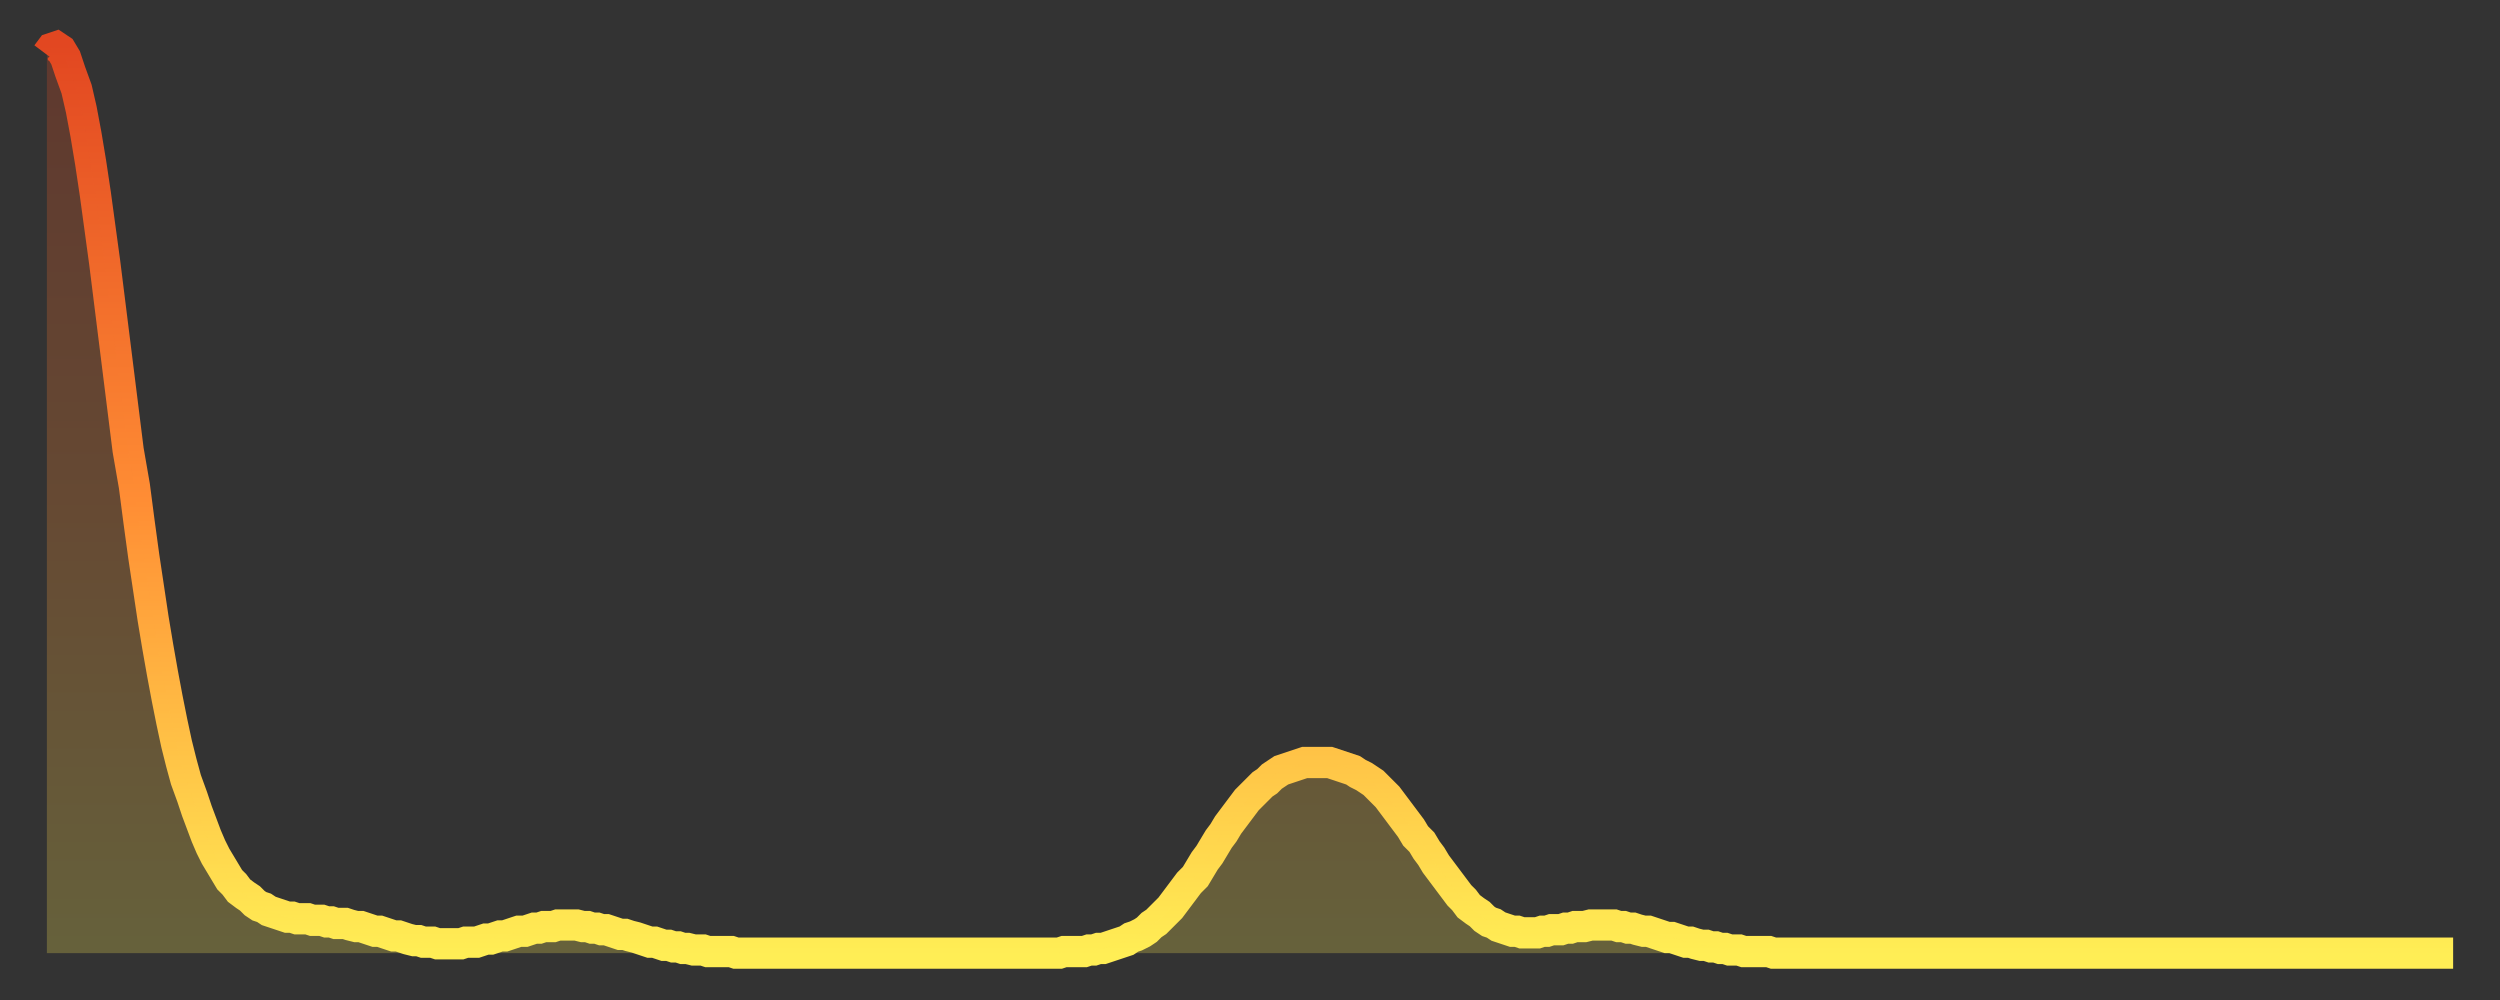
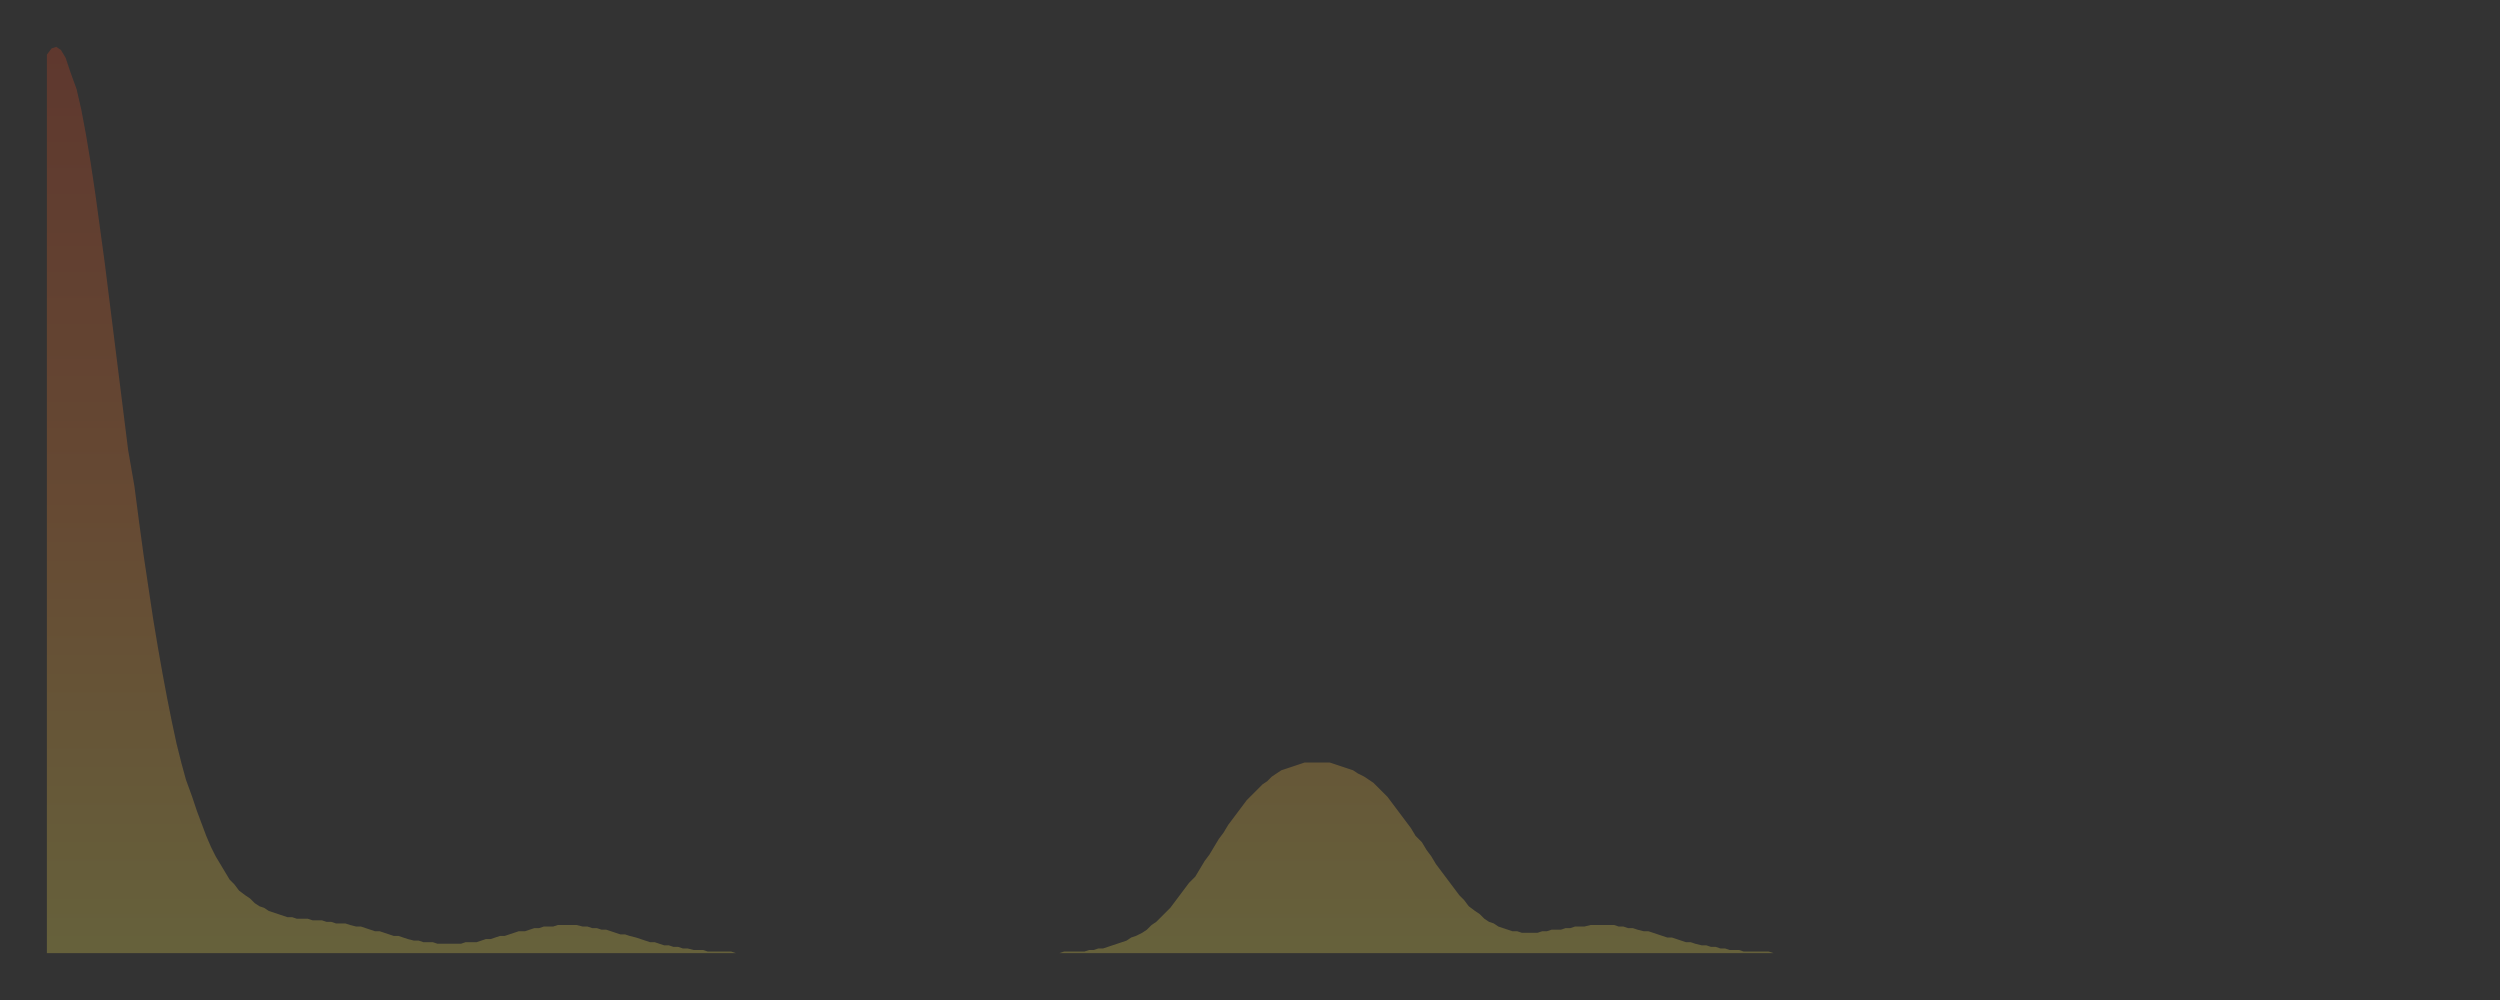
<svg xmlns="http://www.w3.org/2000/svg" baseProfile="full" height="64" version="1.1" width="160">
  <rect width="100%" height="100%" fill="#333333" stroke="none" />
  <defs>
    <linearGradient id="id358724" x1="0" x2="0" y1="0" y2="1">
      <stop offset="0%" stop-color="#e24721" />
      <stop offset="50%" stop-color="#ff8d34" />
      <stop offset="100%" stop-color="#ffee55" />
    </linearGradient>
  </defs>
  <g transform="translate(3,3)">
    <g>
-       <path d="M 0.0 0.5 0.3 0.1 0.6 0.0 0.9 0.2 1.2 0.7 1.5 1.6 1.9 2.7 2.2 4.0 2.5 5.6 2.8 7.4 3.1 9.4 3.4 11.6 3.7 13.8 4.0 16.2 4.3 18.6 4.6 21.0 4.9 23.4 5.2 25.8 5.6 28.1 5.9 30.4 6.2 32.6 6.5 34.6 6.8 36.6 7.1 38.4 7.4 40.1 7.7 41.7 8.0 43.2 8.3 44.6 8.6 45.8 8.9 46.9 9.3 48.0 9.6 48.9 9.9 49.7 10.2 50.5 10.5 51.2 10.8 51.8 11.1 52.3 11.4 52.8 11.7 53.3 12.0 53.6 12.3 54.0 12.7 54.3 13.0 54.5 13.3 54.8 13.6 55.0 13.9 55.1 14.2 55.3 14.5 55.4 14.8 55.5 15.1 55.6 15.4 55.7 15.7 55.7 16.0 55.8 16.4 55.8 16.7 55.8 17.0 55.9 17.3 55.9 17.6 55.9 17.9 56.0 18.2 56.0 18.5 56.1 18.8 56.1 19.1 56.1 19.4 56.2 19.8 56.3 20.1 56.3 20.4 56.4 20.7 56.5 21.0 56.6 21.3 56.6 21.6 56.7 21.9 56.8 22.2 56.9 22.5 56.9 22.8 57.0 23.1 57.1 23.5 57.2 23.8 57.2 24.1 57.3 24.4 57.3 24.7 57.3 25.0 57.4 25.3 57.4 25.6 57.4 25.9 57.4 26.2 57.4 26.5 57.4 26.8 57.3 27.2 57.3 27.5 57.3 27.8 57.2 28.1 57.1 28.4 57.1 28.7 57.0 29.0 56.9 29.3 56.9 29.6 56.8 29.9 56.7 30.2 56.6 30.6 56.6 30.9 56.5 31.2 56.4 31.5 56.4 31.8 56.3 32.1 56.3 32.4 56.3 32.7 56.2 33.0 56.2 33.3 56.2 33.6 56.2 33.9 56.2 34.3 56.3 34.6 56.3 34.9 56.4 35.2 56.4 35.5 56.5 35.8 56.5 36.1 56.6 36.4 56.7 36.7 56.8 37.0 56.8 37.3 56.9 37.7 57.0 38.0 57.1 38.3 57.2 38.6 57.3 38.9 57.3 39.2 57.4 39.5 57.5 39.8 57.5 40.1 57.6 40.4 57.6 40.7 57.7 41.0 57.7 41.4 57.8 41.7 57.8 42.0 57.8 42.3 57.9 42.6 57.9 42.9 57.9 43.2 57.9 43.5 57.9 43.8 57.9 44.1 58.0 44.4 58.0 44.7 58.0 45.1 58.0 45.4 58.0 45.7 58.0 46.0 58.0 46.3 58.0 46.6 58.0 46.9 58.0 47.2 58.0 47.5 58.0 47.8 58.0 48.1 58.0 48.5 58.0 48.8 58.0 49.1 58.0 49.4 58.0 49.7 58.0 50.0 58.0 50.3 58.0 50.6 58.0 50.9 58.0 51.2 58.0 51.5 58.0 51.8 58.0 52.2 58.0 52.5 58.0 52.8 58.0 53.1 58.0 53.4 58.0 53.7 58.0 54.0 58.0 54.3 58.0 54.6 58.0 54.9 58.0 55.2 58.0 55.6 58.0 55.9 58.0 56.2 58.0 56.5 58.0 56.8 58.0 57.1 58.0 57.4 58.0 57.7 58.0 58.0 58.0 58.3 58.0 58.6 58.0 58.9 58.0 59.3 58.0 59.6 58.0 59.9 58.0 60.2 58.0 60.5 58.0 60.8 58.0 61.1 58.0 61.4 58.0 61.7 58.0 62.0 58.0 62.3 58.0 62.6 58.0 63.0 58.0 63.3 58.0 63.6 58.0 63.9 58.0 64.2 58.0 64.5 58.0 64.8 58.0 65.1 57.9 65.4 57.9 65.7 57.9 66.0 57.9 66.4 57.9 66.7 57.8 67.0 57.8 67.3 57.7 67.6 57.7 67.9 57.6 68.2 57.5 68.5 57.4 68.8 57.3 69.1 57.2 69.4 57.0 69.7 56.9 70.1 56.7 70.4 56.5 70.7 56.2 71.0 56.0 71.3 55.7 71.6 55.4 71.9 55.1 72.2 54.7 72.5 54.3 72.8 53.9 73.1 53.5 73.5 53.1 73.8 52.6 74.1 52.1 74.4 51.7 74.7 51.2 75.0 50.7 75.3 50.3 75.6 49.8 75.9 49.4 76.2 49.0 76.5 48.6 76.8 48.2 77.2 47.8 77.5 47.5 77.8 47.2 78.1 47.0 78.4 46.7 78.7 46.5 79.0 46.3 79.3 46.2 79.6 46.1 79.9 46.0 80.2 45.9 80.5 45.8 80.9 45.8 81.2 45.8 81.5 45.8 81.8 45.8 82.1 45.8 82.4 45.9 82.7 46.0 83.0 46.1 83.3 46.2 83.6 46.3 83.9 46.5 84.3 46.7 84.6 46.9 84.9 47.1 85.2 47.4 85.5 47.7 85.8 48.0 86.1 48.4 86.4 48.8 86.7 49.2 87.0 49.6 87.3 50.0 87.6 50.5 88.0 50.9 88.3 51.4 88.6 51.8 88.9 52.3 89.2 52.7 89.5 53.1 89.8 53.5 90.1 53.9 90.4 54.3 90.7 54.6 91.0 55.0 91.4 55.3 91.7 55.5 92.0 55.8 92.3 56.0 92.6 56.1 92.9 56.3 93.2 56.4 93.5 56.5 93.8 56.6 94.1 56.6 94.4 56.7 94.7 56.7 95.1 56.7 95.4 56.7 95.7 56.6 96.0 56.6 96.3 56.5 96.6 56.5 96.9 56.5 97.2 56.4 97.5 56.4 97.8 56.3 98.1 56.3 98.4 56.3 98.8 56.2 99.1 56.2 99.4 56.2 99.7 56.2 100.0 56.2 100.3 56.2 100.6 56.3 100.9 56.3 101.2 56.4 101.5 56.4 101.8 56.5 102.2 56.6 102.5 56.6 102.8 56.7 103.1 56.8 103.4 56.9 103.7 57.0 104.0 57.0 104.3 57.1 104.6 57.2 104.9 57.3 105.2 57.3 105.5 57.4 105.9 57.5 106.2 57.5 106.5 57.6 106.8 57.6 107.1 57.7 107.4 57.7 107.7 57.8 108.0 57.8 108.3 57.8 108.6 57.9 108.9 57.9 109.3 57.9 109.6 57.9 109.9 57.9 110.2 57.9 110.5 58.0 110.8 58.0 111.1 58.0 111.4 58.0 111.7 58.0 112.0 58.0 112.3 58.0 112.6 58.0 113.0 58.0 113.3 58.0 113.6 58.0 113.9 58.0 114.2 58.0 114.5 58.0 114.8 58.0 115.1 58.0 115.4 58.0 115.7 58.0 116.0 58.0 116.3 58.0 116.7 58.0 117.0 58.0 117.3 58.0 117.6 58.0 117.9 58.0 118.2 58.0 118.5 58.0 118.8 58.0 119.1 58.0 119.4 58.0 119.7 58.0 120.1 58.0 120.4 58.0 120.7 58.0 121.0 58.0 121.3 58.0 121.6 58.0 121.9 58.0 122.2 58.0 122.5 58.0 122.8 58.0 123.1 58.0 123.4 58.0 123.8 58.0 124.1 58.0 124.4 58.0 124.7 58.0 125.0 58.0 125.3 58.0 125.6 58.0 125.9 58.0 126.2 58.0 126.5 58.0 126.8 58.0 127.2 58.0 127.5 58.0 127.8 58.0 128.1 58.0 128.4 58.0 128.7 58.0 129.0 58.0 129.3 58.0 129.6 58.0 129.9 58.0 130.2 58.0 130.5 58.0 130.9 58.0 131.2 58.0 131.5 58.0 131.8 58.0 132.1 58.0 132.4 58.0 132.7 58.0 133.0 58.0 133.3 58.0 133.6 58.0 133.9 58.0 134.2 58.0 134.6 58.0 134.9 58.0 135.2 58.0 135.5 58.0 135.8 58.0 136.1 58.0 136.4 58.0 136.7 58.0 137.0 58.0 137.3 58.0 137.6 58.0 138.0 58.0 138.3 58.0 138.6 58.0 138.9 58.0 139.2 58.0 139.5 58.0 139.8 58.0 140.1 58.0 140.4 58.0 140.7 58.0 141.0 58.0 141.3 58.0 141.7 58.0 142.0 58.0 142.3 58.0 142.6 58.0 142.9 58.0 143.2 58.0 143.5 58.0 143.8 58.0 144.1 58.0 144.4 58.0 144.7 58.0 145.1 58.0 145.4 58.0 145.7 58.0 146.0 58.0 146.3 58.0 146.6 58.0 146.9 58.0 147.2 58.0 147.5 58.0 147.8 58.0 148.1 58.0 148.4 58.0 148.8 58.0 149.1 58.0 149.4 58.0 149.7 58.0 150.0 58.0 150.3 58.0 150.6 58.0 150.9 58.0 151.2 58.0 151.5 58.0 151.8 58.0 152.1 58.0 152.5 58.0 152.8 58.0 153.1 58.0 153.4 58.0 153.7 58.0 154.0 58.0" fill="none" id="graph-curve" opacity="1" stroke="url(#id358724)" stroke-width="2" />
      <path d="M 0 58 L 0.0 0.5 0.3 0.1 0.6 0.0 0.9 0.2 1.2 0.7 1.5 1.6 1.9 2.7 2.2 4.0 2.5 5.6 2.8 7.4 3.1 9.4 3.4 11.6 3.7 13.8 4.0 16.2 4.3 18.6 4.6 21.0 4.9 23.4 5.2 25.8 5.6 28.1 5.9 30.4 6.2 32.6 6.5 34.6 6.8 36.6 7.1 38.4 7.4 40.1 7.7 41.7 8.0 43.2 8.3 44.6 8.6 45.8 8.9 46.9 9.3 48.0 9.6 48.9 9.9 49.7 10.2 50.5 10.5 51.2 10.8 51.8 11.1 52.3 11.4 52.8 11.7 53.3 12.0 53.6 12.3 54.0 12.7 54.3 13.0 54.5 13.3 54.8 13.6 55.0 13.9 55.1 14.2 55.3 14.5 55.4 14.8 55.5 15.1 55.6 15.4 55.7 15.7 55.7 16.0 55.8 16.4 55.8 16.7 55.8 17.0 55.9 17.3 55.9 17.6 55.9 17.9 56.0 18.2 56.0 18.5 56.1 18.8 56.1 19.1 56.1 19.4 56.2 19.8 56.3 20.1 56.3 20.4 56.4 20.7 56.5 21.0 56.6 21.3 56.6 21.6 56.7 21.9 56.8 22.2 56.9 22.5 56.9 22.8 57.0 23.1 57.1 23.5 57.2 23.8 57.2 24.1 57.3 24.4 57.3 24.7 57.3 25.0 57.4 25.3 57.4 25.6 57.4 25.9 57.4 26.2 57.4 26.5 57.4 26.8 57.3 27.2 57.3 27.5 57.3 27.8 57.2 28.1 57.1 28.4 57.1 28.7 57.0 29.0 56.9 29.3 56.9 29.6 56.8 29.9 56.7 30.2 56.6 30.6 56.6 30.9 56.5 31.2 56.4 31.5 56.4 31.8 56.3 32.1 56.3 32.4 56.3 32.7 56.2 33.0 56.2 33.3 56.2 33.6 56.2 33.9 56.2 34.3 56.3 34.6 56.3 34.9 56.4 35.2 56.4 35.5 56.5 35.8 56.5 36.1 56.6 36.4 56.7 36.7 56.8 37.0 56.8 37.3 56.9 37.7 57.0 38.0 57.1 38.3 57.2 38.6 57.3 38.9 57.3 39.2 57.4 39.5 57.5 39.8 57.5 40.1 57.6 40.4 57.6 40.7 57.7 41.0 57.7 41.4 57.8 41.7 57.8 42.0 57.8 42.3 57.9 42.6 57.9 42.9 57.9 43.2 57.9 43.5 57.9 43.8 57.9 44.1 58.0 44.4 58.0 44.7 58.0 45.1 58.0 45.4 58.0 45.7 58.0 46.0 58.0 46.3 58.0 46.6 58.0 46.9 58.0 47.2 58.0 47.5 58.0 47.8 58.0 48.1 58.0 48.5 58.0 48.8 58.0 49.1 58.0 49.4 58.0 49.7 58.0 50.0 58.0 50.3 58.0 50.6 58.0 50.9 58.0 51.2 58.0 51.5 58.0 51.8 58.0 52.2 58.0 52.5 58.0 52.8 58.0 53.1 58.0 53.4 58.0 53.7 58.0 54.0 58.0 54.3 58.0 54.6 58.0 54.9 58.0 55.2 58.0 55.6 58.0 55.9 58.0 56.2 58.0 56.5 58.0 56.8 58.0 57.1 58.0 57.4 58.0 57.7 58.0 58.0 58.0 58.3 58.0 58.6 58.0 58.9 58.0 59.3 58.0 59.6 58.0 59.9 58.0 60.2 58.0 60.5 58.0 60.8 58.0 61.1 58.0 61.4 58.0 61.7 58.0 62.0 58.0 62.3 58.0 62.6 58.0 63.0 58.0 63.3 58.0 63.6 58.0 63.9 58.0 64.2 58.0 64.5 58.0 64.8 58.0 65.1 57.9 65.4 57.9 65.7 57.9 66.0 57.9 66.4 57.9 66.7 57.8 67.0 57.8 67.3 57.7 67.6 57.7 67.9 57.6 68.2 57.5 68.5 57.4 68.8 57.3 69.1 57.2 69.4 57.0 69.7 56.9 70.1 56.7 70.4 56.5 70.7 56.2 71.0 56.0 71.3 55.7 71.6 55.4 71.9 55.1 72.2 54.7 72.5 54.3 72.8 53.9 73.1 53.5 73.5 53.1 73.8 52.6 74.1 52.1 74.4 51.7 74.7 51.2 75.0 50.7 75.3 50.3 75.6 49.8 75.9 49.4 76.2 49.0 76.5 48.6 76.8 48.2 77.2 47.8 77.5 47.5 77.8 47.2 78.1 47.0 78.4 46.7 78.7 46.5 79.0 46.3 79.3 46.2 79.6 46.1 79.9 46.0 80.2 45.9 80.5 45.8 80.9 45.8 81.2 45.8 81.5 45.8 81.8 45.8 82.1 45.8 82.4 45.9 82.7 46.0 83.0 46.1 83.3 46.2 83.6 46.3 83.9 46.5 84.3 46.7 84.6 46.9 84.9 47.1 85.2 47.4 85.5 47.7 85.8 48.0 86.1 48.4 86.4 48.8 86.7 49.2 87.0 49.6 87.3 50.0 87.6 50.5 88.0 50.9 88.3 51.4 88.6 51.8 88.9 52.3 89.2 52.7 89.5 53.1 89.8 53.5 90.1 53.9 90.4 54.3 90.7 54.6 91.0 55.0 91.4 55.3 91.7 55.5 92.0 55.8 92.3 56.0 92.6 56.1 92.9 56.3 93.2 56.4 93.5 56.5 93.8 56.6 94.1 56.6 94.4 56.7 94.7 56.7 95.1 56.7 95.4 56.7 95.7 56.6 96.0 56.6 96.3 56.5 96.6 56.5 96.9 56.5 97.2 56.4 97.5 56.4 97.8 56.3 98.1 56.3 98.4 56.3 98.8 56.2 99.1 56.2 99.4 56.2 99.7 56.2 100.0 56.2 100.3 56.2 100.6 56.3 100.9 56.3 101.2 56.4 101.5 56.4 101.8 56.5 102.2 56.6 102.5 56.6 102.8 56.7 103.1 56.8 103.4 56.9 103.7 57.0 104.0 57.0 104.3 57.1 104.6 57.2 104.9 57.3 105.2 57.3 105.5 57.4 105.9 57.5 106.2 57.5 106.5 57.6 106.8 57.6 107.1 57.7 107.4 57.7 107.7 57.8 108.0 57.8 108.3 57.8 108.6 57.9 108.9 57.9 109.3 57.9 109.6 57.9 109.9 57.9 110.2 57.9 110.5 58.0 110.8 58.0 111.1 58.0 111.4 58.0 111.7 58.0 112.0 58.0 112.3 58.0 112.6 58.0 113.0 58.0 113.3 58.0 113.6 58.0 113.9 58.0 114.2 58.0 114.5 58.0 114.8 58.0 115.1 58.0 115.4 58.0 115.7 58.0 116.0 58.0 116.3 58.0 116.7 58.0 117.0 58.0 117.3 58.0 117.6 58.0 117.9 58.0 118.2 58.0 118.5 58.0 118.8 58.0 119.1 58.0 119.4 58.0 119.7 58.0 120.1 58.0 120.4 58.0 120.7 58.0 121.0 58.0 121.3 58.0 121.6 58.0 121.9 58.0 122.2 58.0 122.5 58.0 122.8 58.0 123.1 58.0 123.4 58.0 123.8 58.0 124.1 58.0 124.4 58.0 124.7 58.0 125.0 58.0 125.3 58.0 125.6 58.0 125.9 58.0 126.2 58.0 126.5 58.0 126.8 58.0 127.2 58.0 127.5 58.0 127.8 58.0 128.1 58.0 128.4 58.0 128.7 58.0 129.0 58.0 129.3 58.0 129.6 58.0 129.9 58.0 130.2 58.0 130.5 58.0 130.9 58.0 131.2 58.0 131.5 58.0 131.8 58.0 132.1 58.0 132.4 58.0 132.7 58.0 133.0 58.0 133.3 58.0 133.6 58.0 133.9 58.0 134.2 58.0 134.6 58.0 134.9 58.0 135.2 58.0 135.5 58.0 135.8 58.0 136.1 58.0 136.4 58.0 136.7 58.0 137.0 58.0 137.3 58.0 137.6 58.0 138.0 58.0 138.3 58.0 138.6 58.0 138.9 58.0 139.2 58.0 139.5 58.0 139.8 58.0 140.1 58.0 140.4 58.0 140.7 58.0 141.0 58.0 141.3 58.0 141.7 58.0 142.0 58.0 142.3 58.0 142.6 58.0 142.9 58.0 143.2 58.0 143.5 58.0 143.8 58.0 144.1 58.0 144.4 58.0 144.7 58.0 145.1 58.0 145.4 58.0 145.7 58.0 146.0 58.0 146.3 58.0 146.6 58.0 146.9 58.0 147.2 58.0 147.5 58.0 147.8 58.0 148.1 58.0 148.4 58.0 148.8 58.0 149.1 58.0 149.4 58.0 149.7 58.0 150.0 58.0 150.3 58.0 150.6 58.0 150.9 58.0 151.2 58.0 151.5 58.0 151.8 58.0 152.1 58.0 152.5 58.0 152.8 58.0 153.1 58.0 153.4 58.0 153.7 58.0 154.0 58.0 154 58" fill="url(#id358724)" fill-opacity=".25" id="graph-shadow" />
    </g>
  </g>
</svg>